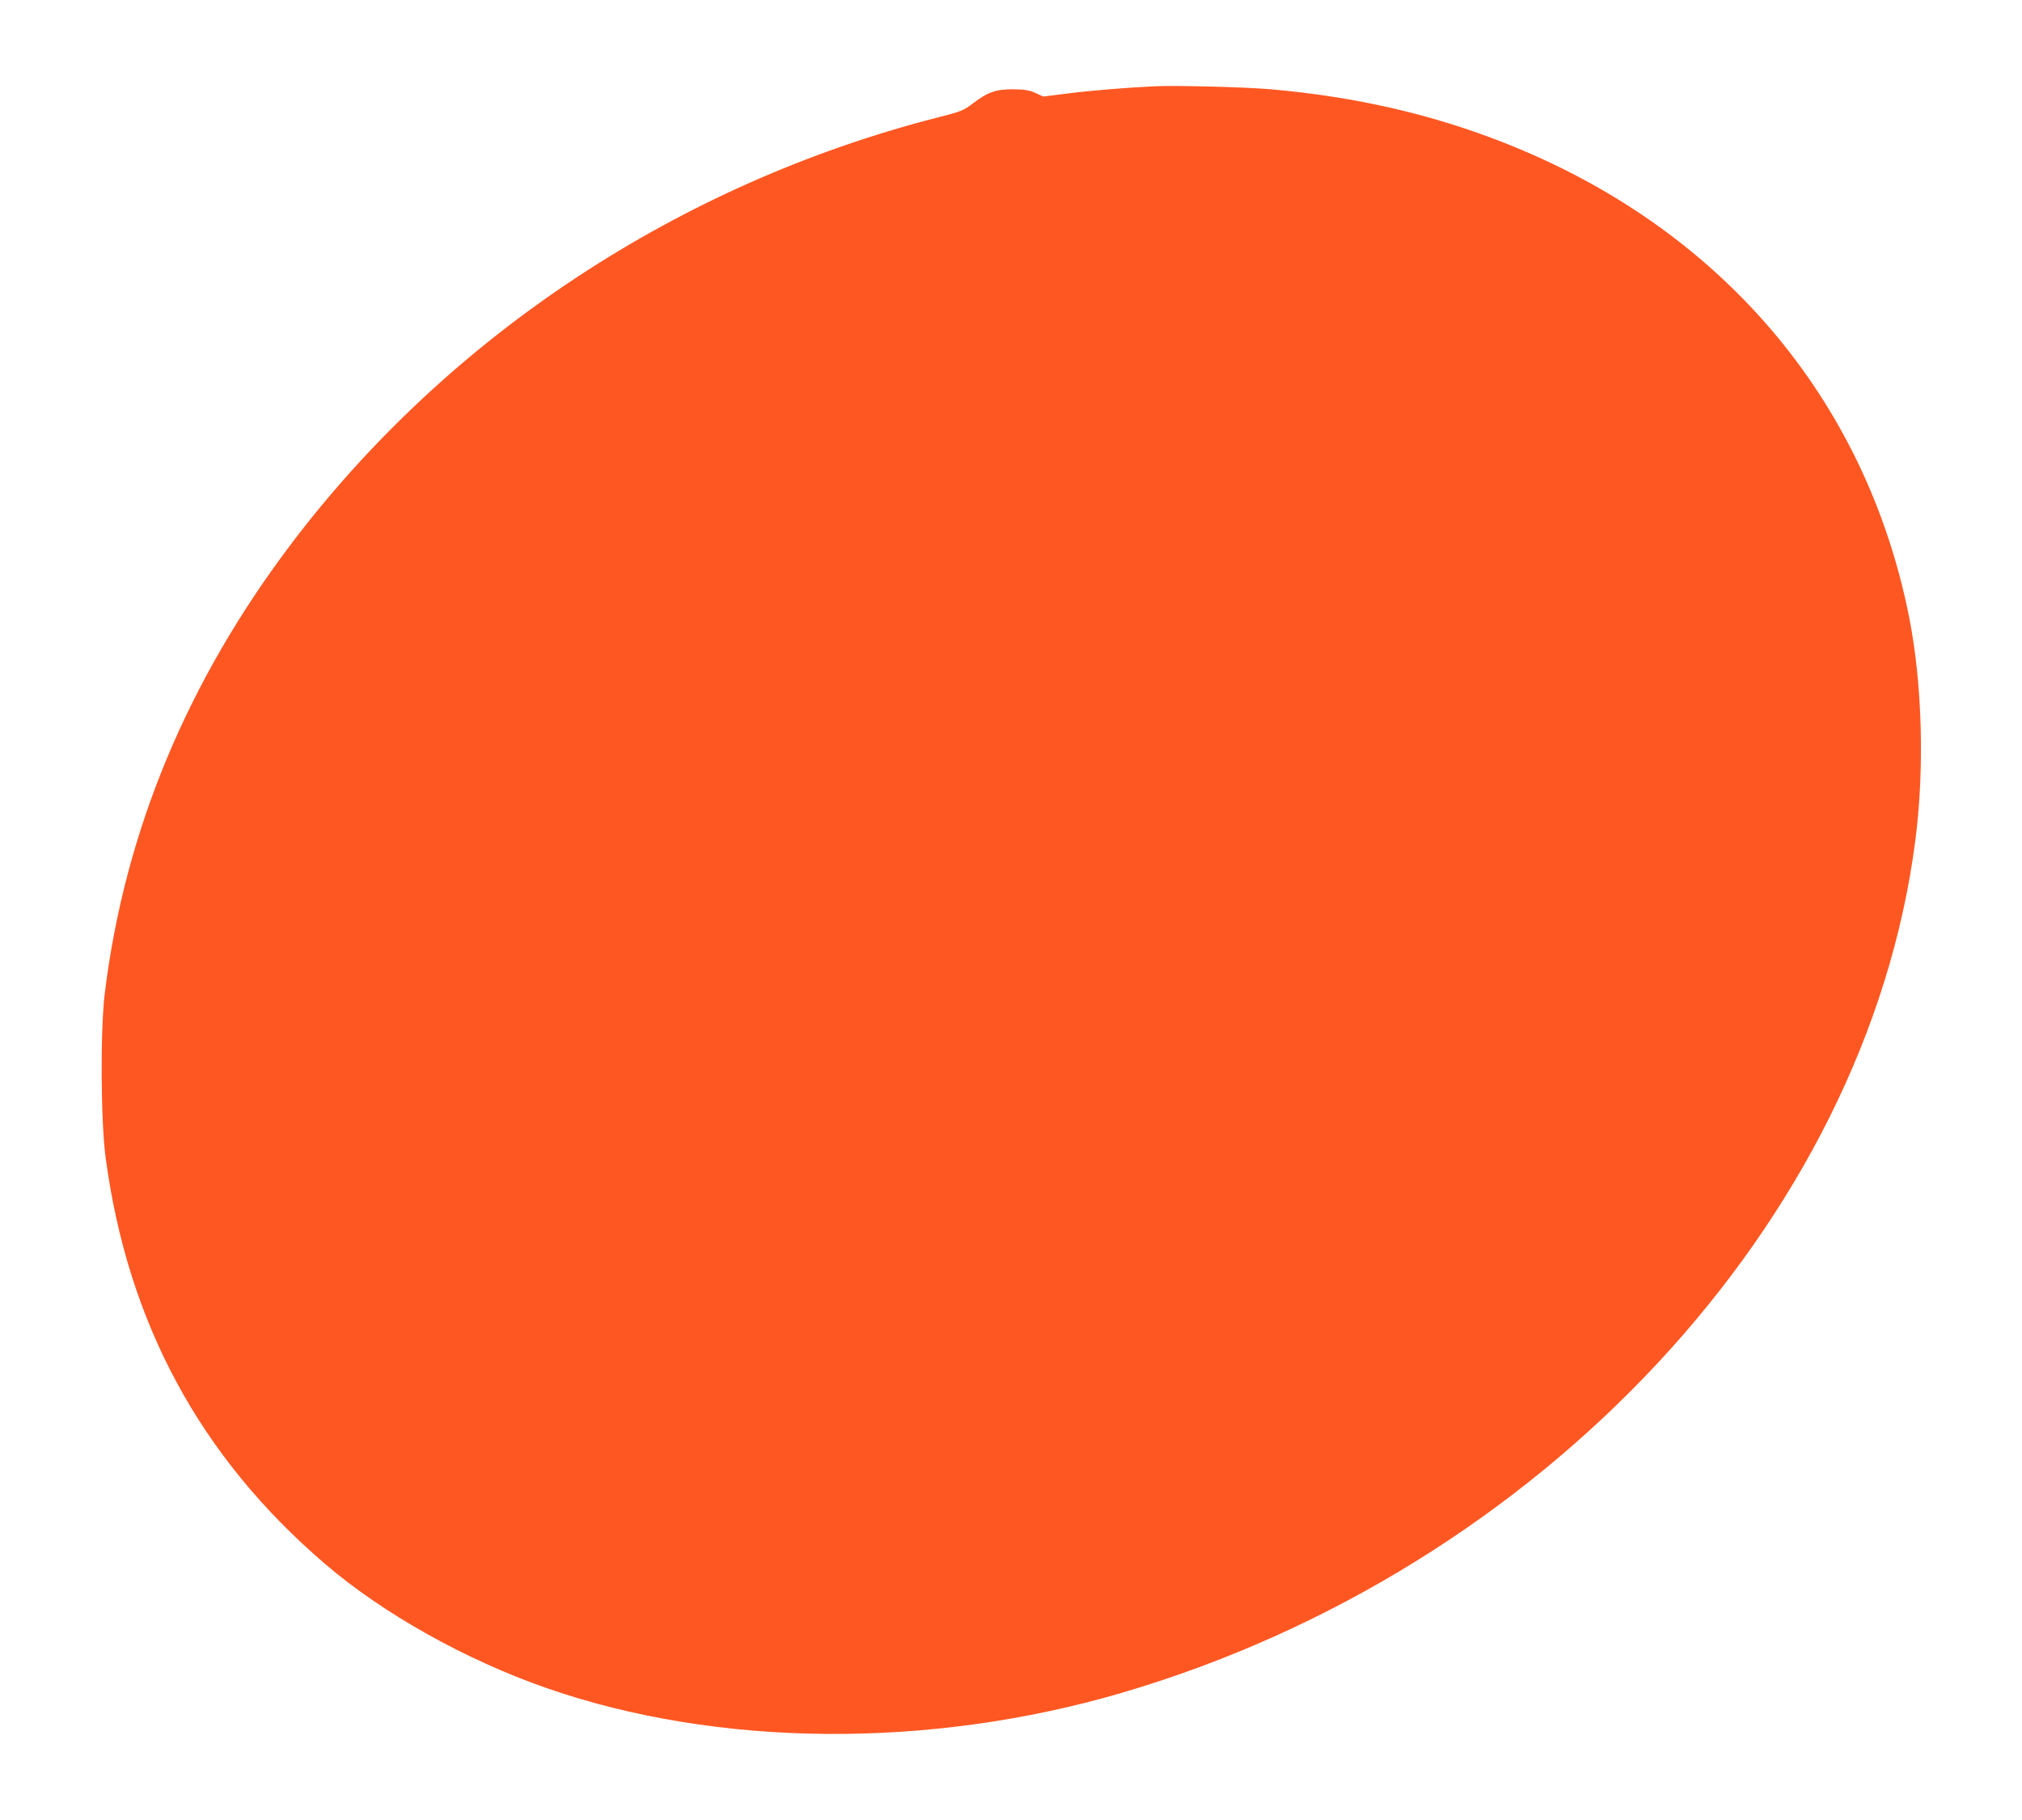
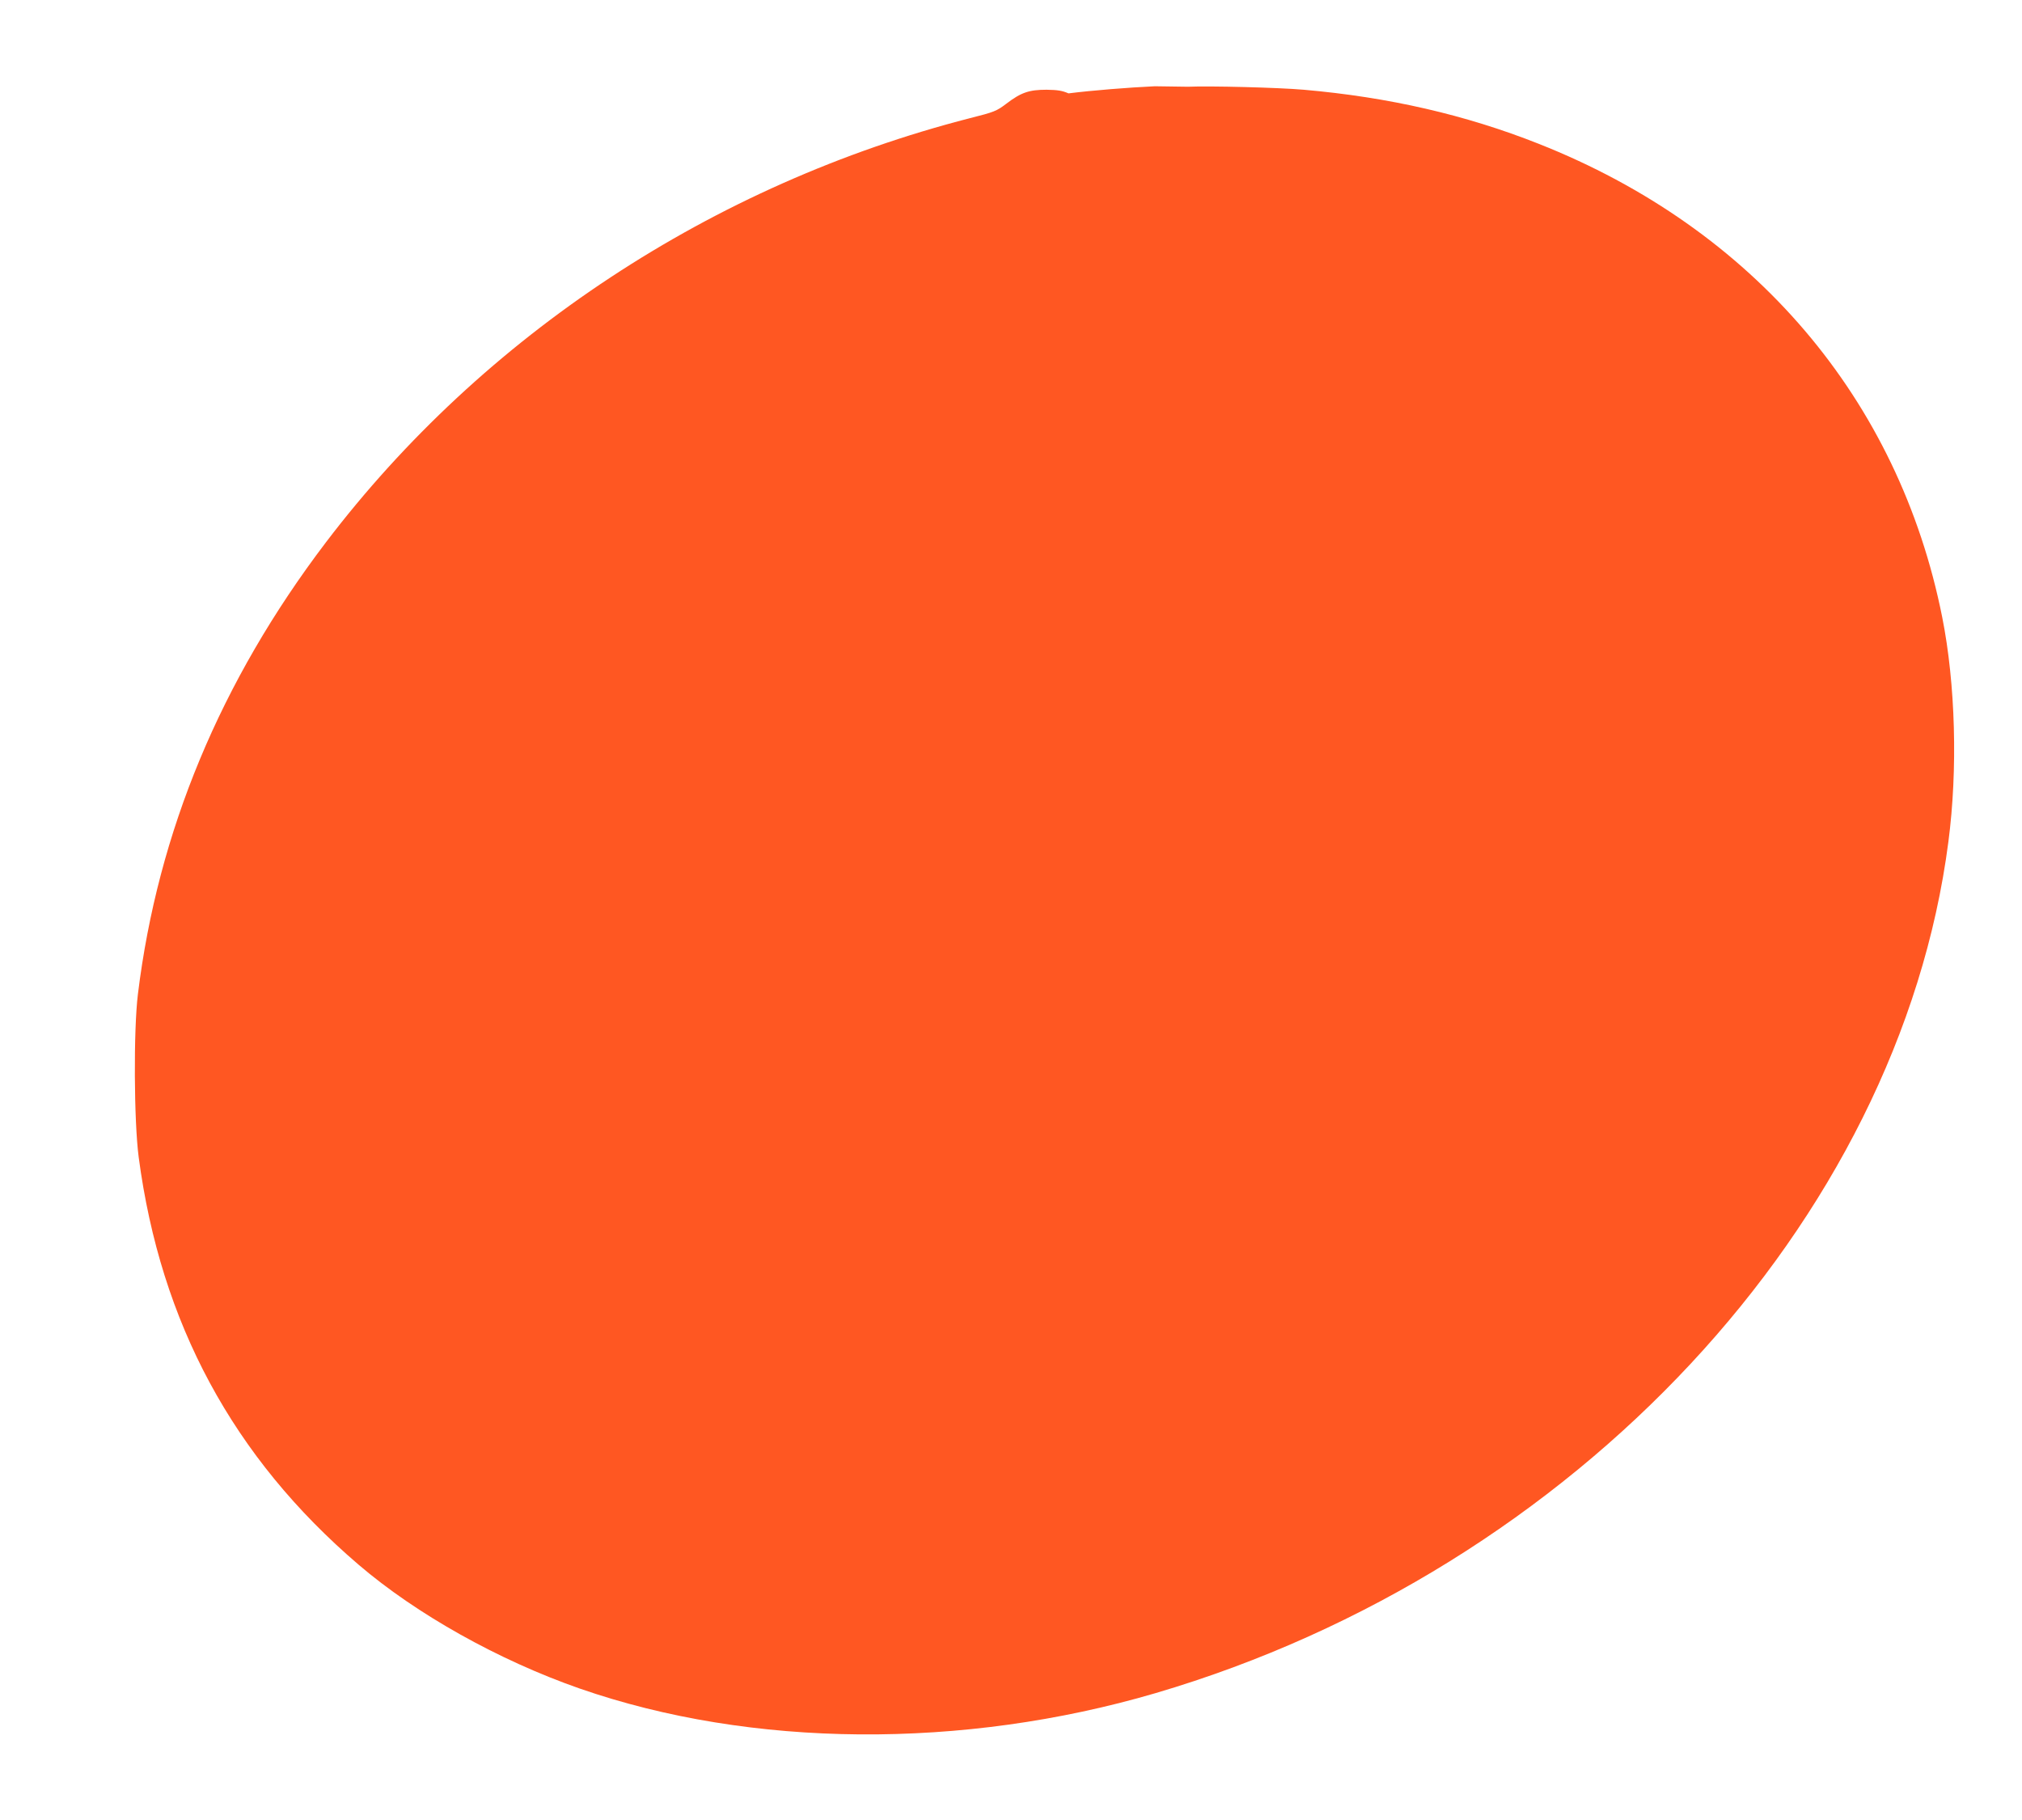
<svg xmlns="http://www.w3.org/2000/svg" version="1.0" width="1280pt" height="1152pt" viewBox="0 0 1280 1152" preserveAspectRatio="xMidYMid meet">
  <g transform="translate(0,1152) scale(0.1,-0.1)" fill="#ff5722" stroke="none">
-     <path d="M7310 10974 c-170 -8 -394 -26 -546 -45 l-160 -20 -50 23 c-39 17 -68 22 -139 23 -110 0 -161 -17 -254 -88 -62 -47 -76 -53 -231 -92 -1628 -418 -3081 -1375 -4077 -2685 -667 -878 -1064 -1832 -1190 -2860 -28 -227 -25 -805 5 -1032 139 -1049 598 -1900 1392 -2579 367 -314 887 -605 1400 -784 1084 -377 2425 -387 3645 -29 2655 781 4707 2984 5019 5389 60 457 45 999 -39 1421 -275 1381 -1194 2459 -2555 2997 -462 183 -949 295 -1487 342 -162 14 -593 25 -733 19z" />
+     <path d="M7310 10974 c-170 -8 -394 -26 -546 -45 c-39 17 -68 22 -139 23 -110 0 -161 -17 -254 -88 -62 -47 -76 -53 -231 -92 -1628 -418 -3081 -1375 -4077 -2685 -667 -878 -1064 -1832 -1190 -2860 -28 -227 -25 -805 5 -1032 139 -1049 598 -1900 1392 -2579 367 -314 887 -605 1400 -784 1084 -377 2425 -387 3645 -29 2655 781 4707 2984 5019 5389 60 457 45 999 -39 1421 -275 1381 -1194 2459 -2555 2997 -462 183 -949 295 -1487 342 -162 14 -593 25 -733 19z" />
  </g>
</svg>